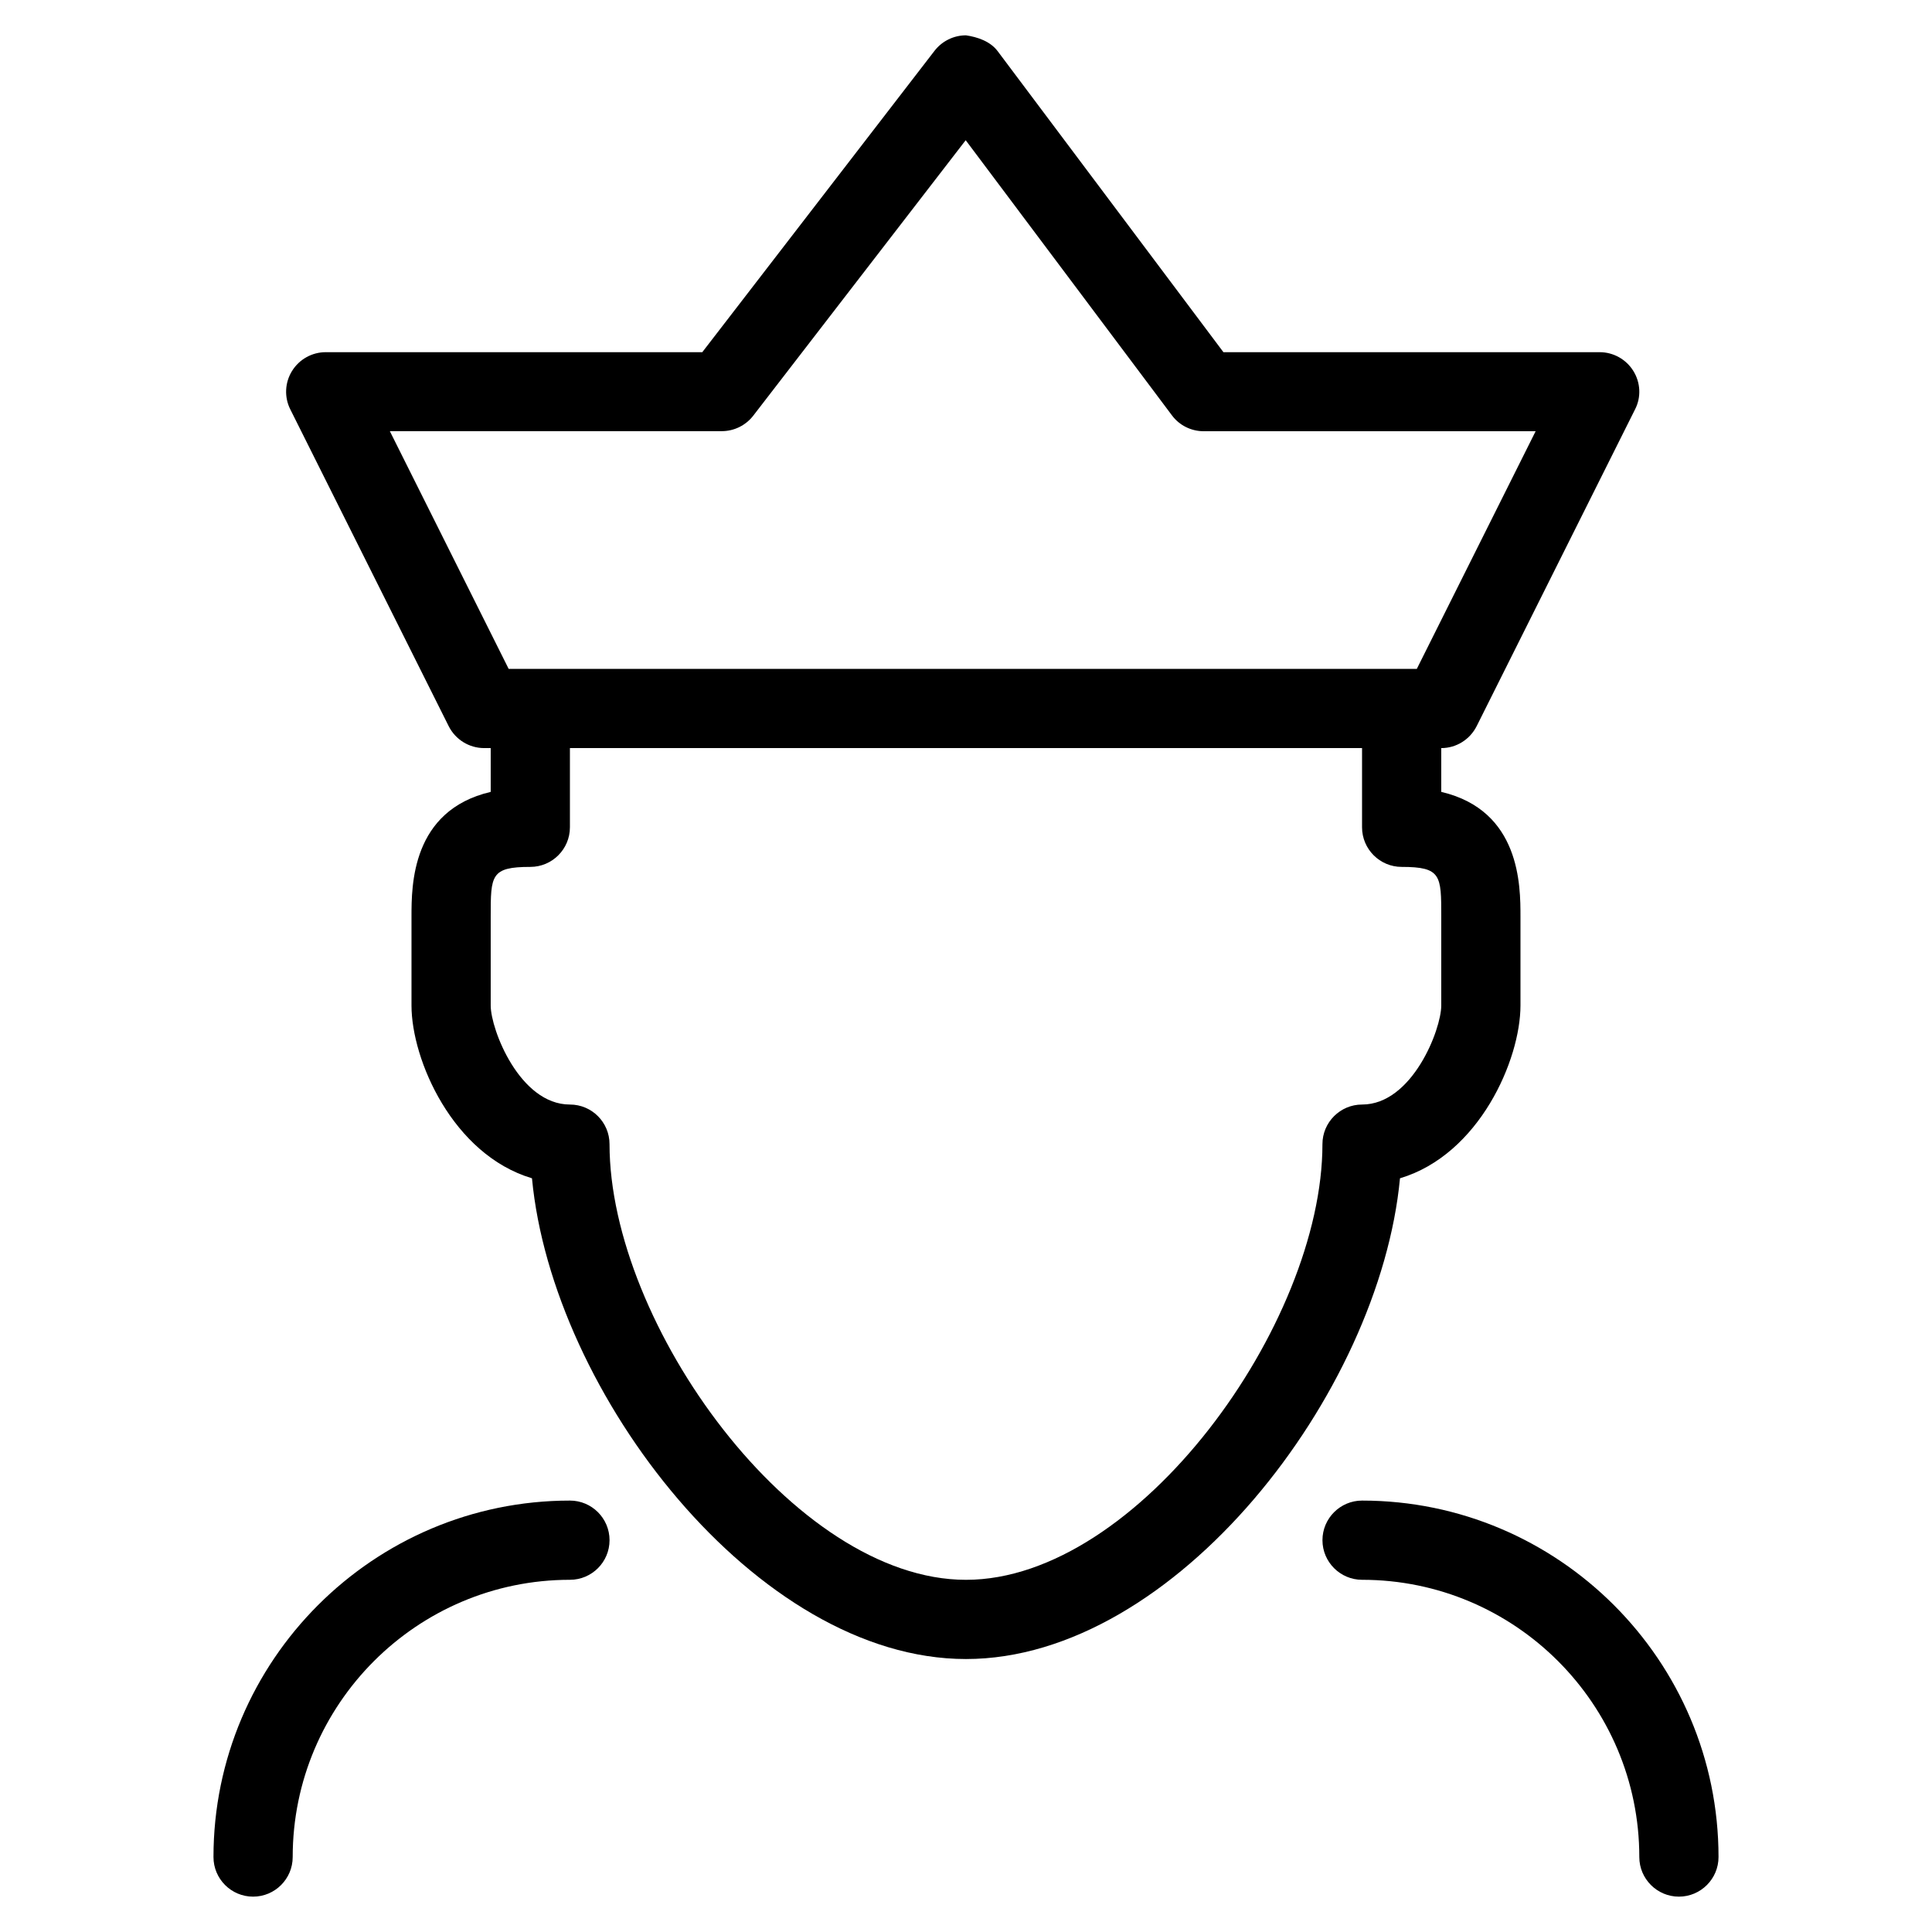
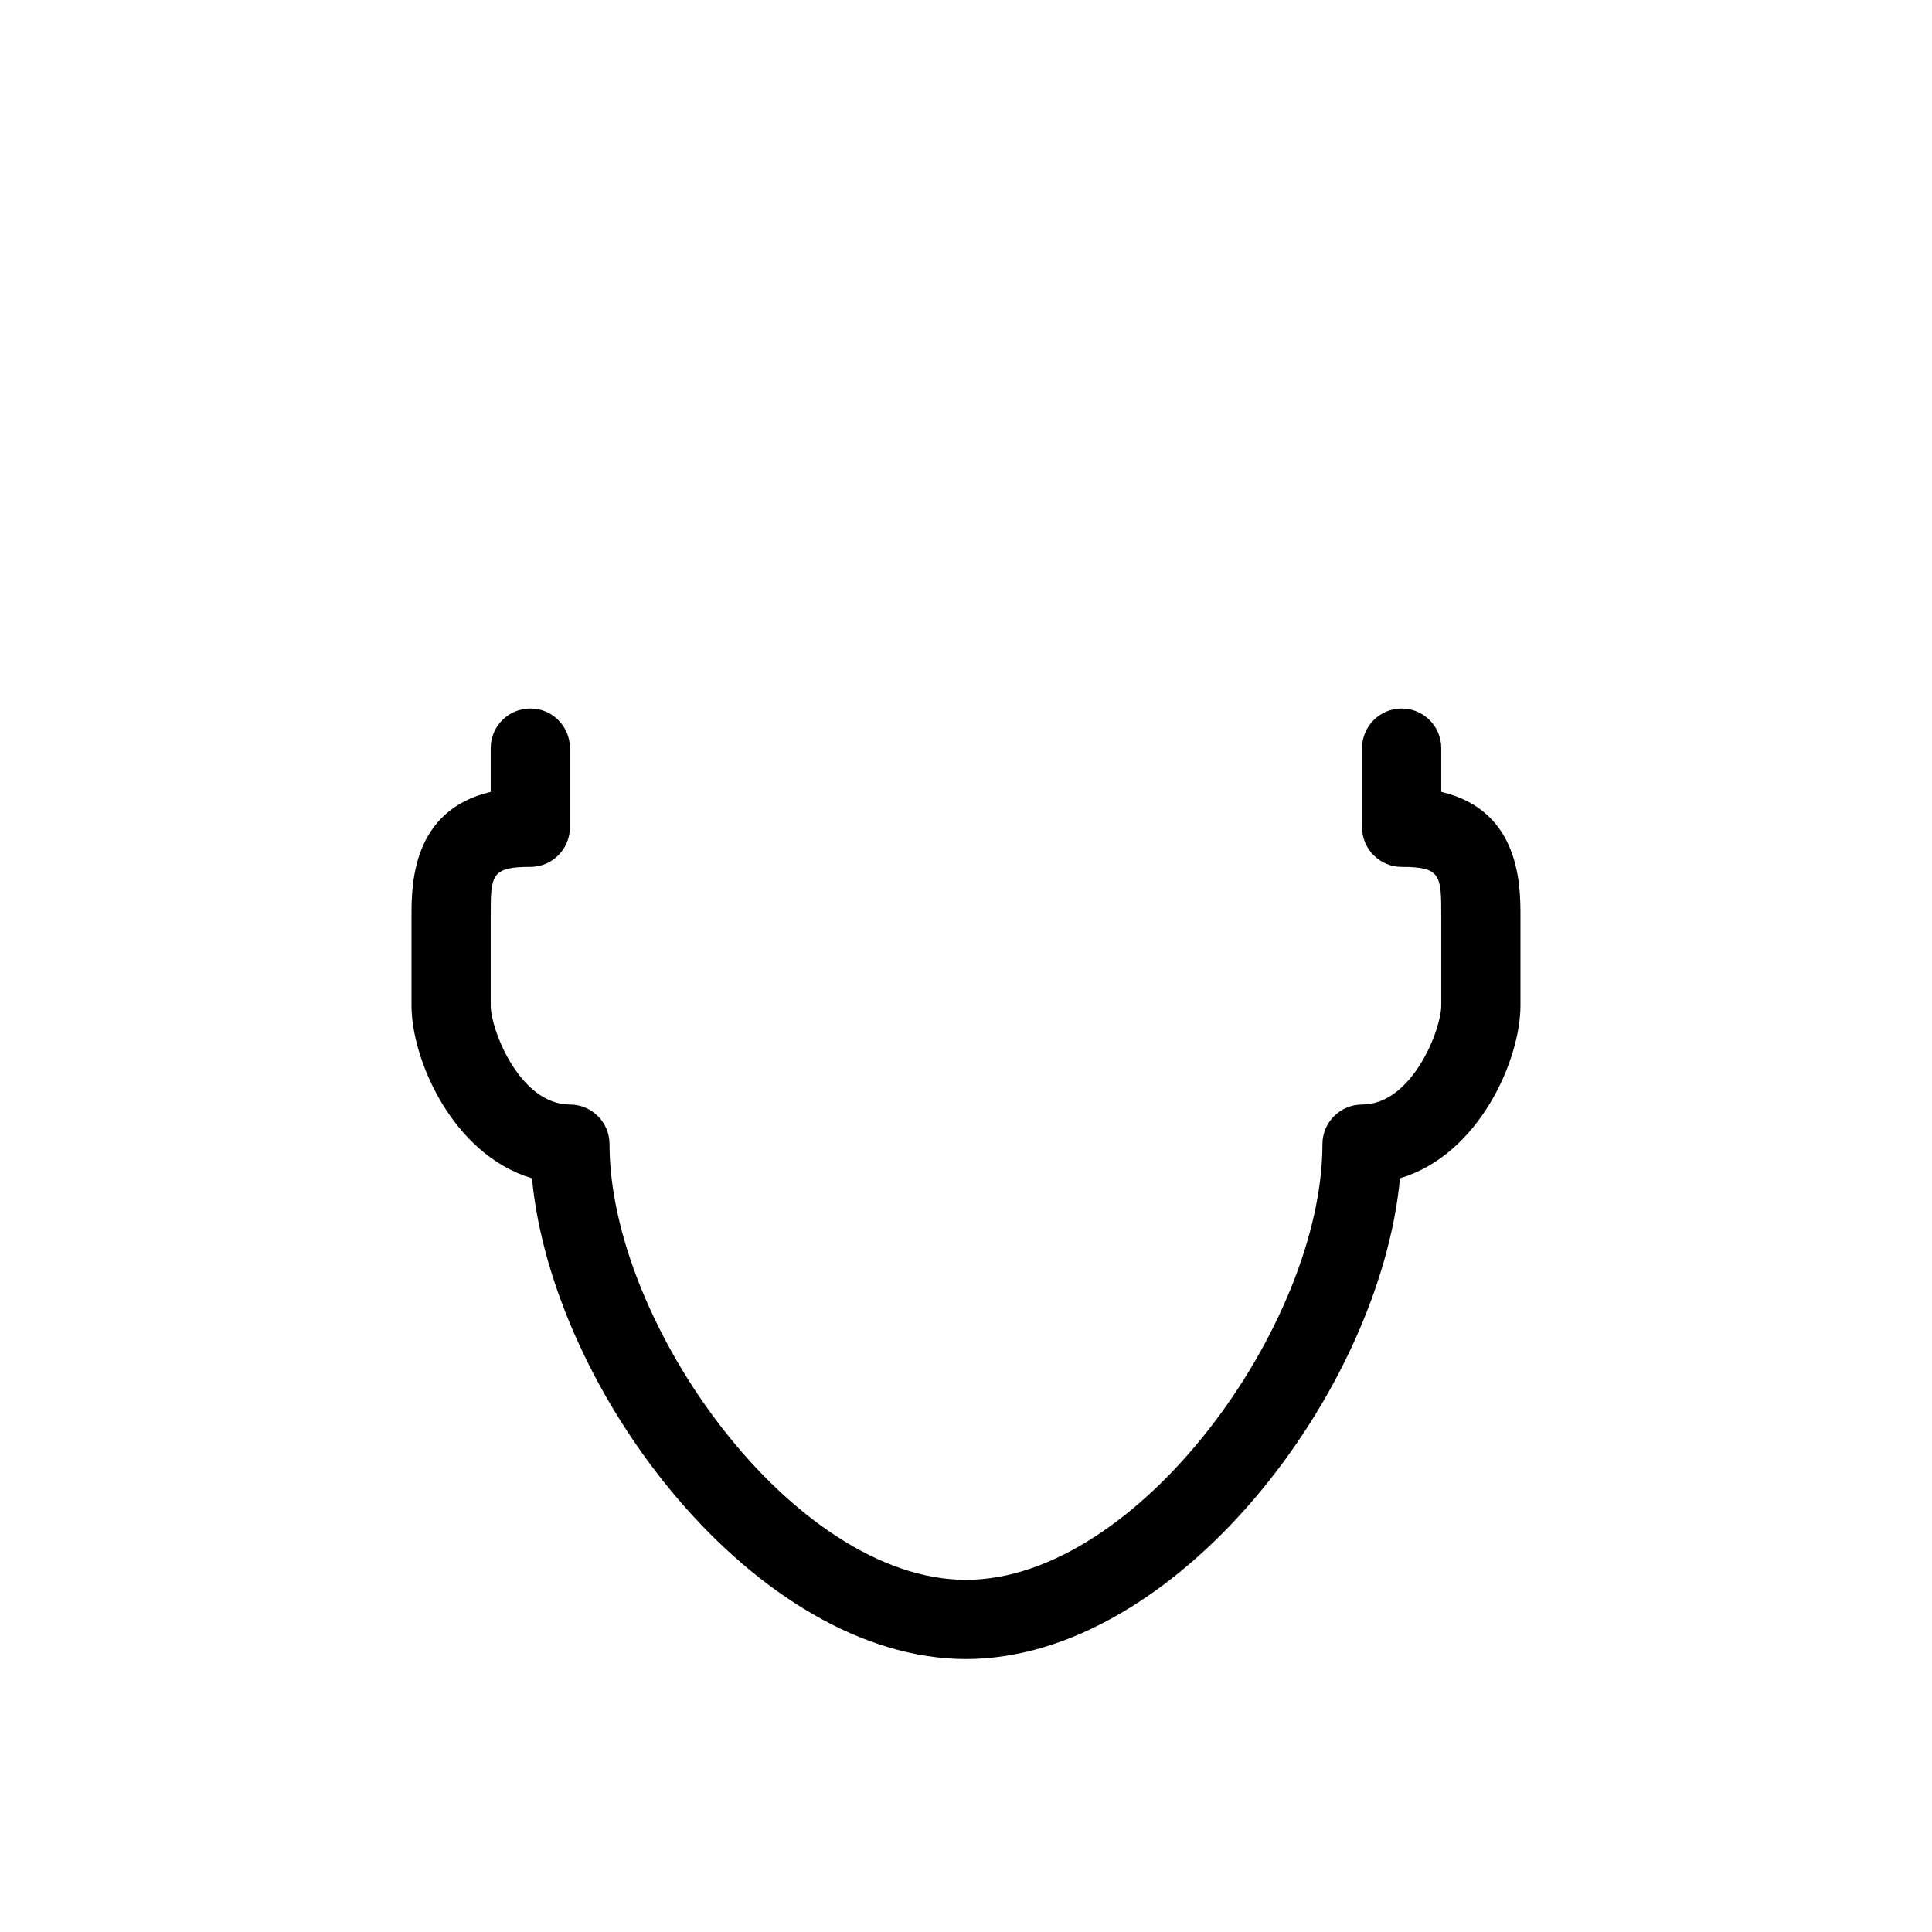
<svg xmlns="http://www.w3.org/2000/svg" fill="#000000" width="800px" height="800px" version="1.1" viewBox="144 144 512 512">
  <g>
-     <path d="m588.93 646.63c-5.773 0-10.496-4.703-10.496-10.496 0-40.516-32.957-73.473-73.473-73.473-5.773 0-10.496-4.703-10.496-10.496s4.723-10.496 10.496-10.496c52.059 0 94.465 42.402 94.465 94.465 0 5.793-4.723 10.496-10.496 10.496z" />
-     <path d="m211.07 646.63c-5.793 0-10.496-4.703-10.496-10.496 0-52.059 42.383-94.465 94.465-94.465 5.793 0 10.496 4.703 10.496 10.496s-4.703 10.496-10.496 10.496c-40.516 0-73.473 32.957-73.473 73.473 0 5.793-4.703 10.496-10.496 10.496z" />
    <path d="m400 583.66c-55.398 0-109.64-70.406-115.02-127.4-21.012-6.277-31.93-31.426-31.93-45.785v-23.617c0-8.164 0-28.086 20.992-33v-11.609c0-5.793 4.703-10.496 10.496-10.496s10.496 4.703 10.496 10.496v20.992c0 5.793-4.703 10.496-10.496 10.496-10.496 0-10.496 2.246-10.496 13.121v23.617c0 6.34 7.684 26.238 20.992 26.238 5.793 0 10.496 4.703 10.496 10.496 0 47.672 48.848 115.46 94.465 115.46s94.465-67.785 94.465-115.46c0-5.793 4.723-10.496 10.496-10.496 13.309 0 20.992-19.902 20.992-26.238v-23.617c0-10.875 0-13.121-10.496-13.121-5.773 0-10.496-4.703-10.496-10.496v-20.992c0-5.793 4.723-10.496 10.496-10.496 5.773 0 10.496 4.703 10.496 10.496v11.609c20.992 4.914 20.992 24.898 20.992 33v23.617c0 14.359-10.914 39.508-31.93 45.785-5.375 57.016-59.617 127.4-115.02 127.4z" />
-     <path d="m525.95 342.25h-253.65c-3.969 0-7.598-2.246-9.383-5.793l-41.984-83.969c-1.637-3.234-1.449-7.117 0.461-10.18 1.91-3.086 5.289-4.977 8.922-4.977h99.797l61.57-79.895c1.996-2.562 5.059-4.074 8.312-4.074 3 0.441 6.422 1.555 8.398 4.199l59.828 79.77h99.711c3.633 0 7.012 1.891 8.922 4.977 1.91 3.066 2.121 6.949 0.461 10.16l-41.984 83.969c-1.805 3.57-5.414 5.816-9.383 5.816zm-247.16-20.992h240.68l31.488-62.977h-87.977c-3.297 0-6.445-1.555-8.398-4.199l-54.664-72.926-56.32 73.031c-1.996 2.562-5.059 4.074-8.312 4.074h-87.977l31.488 62.996z" />
  </g>
</svg>